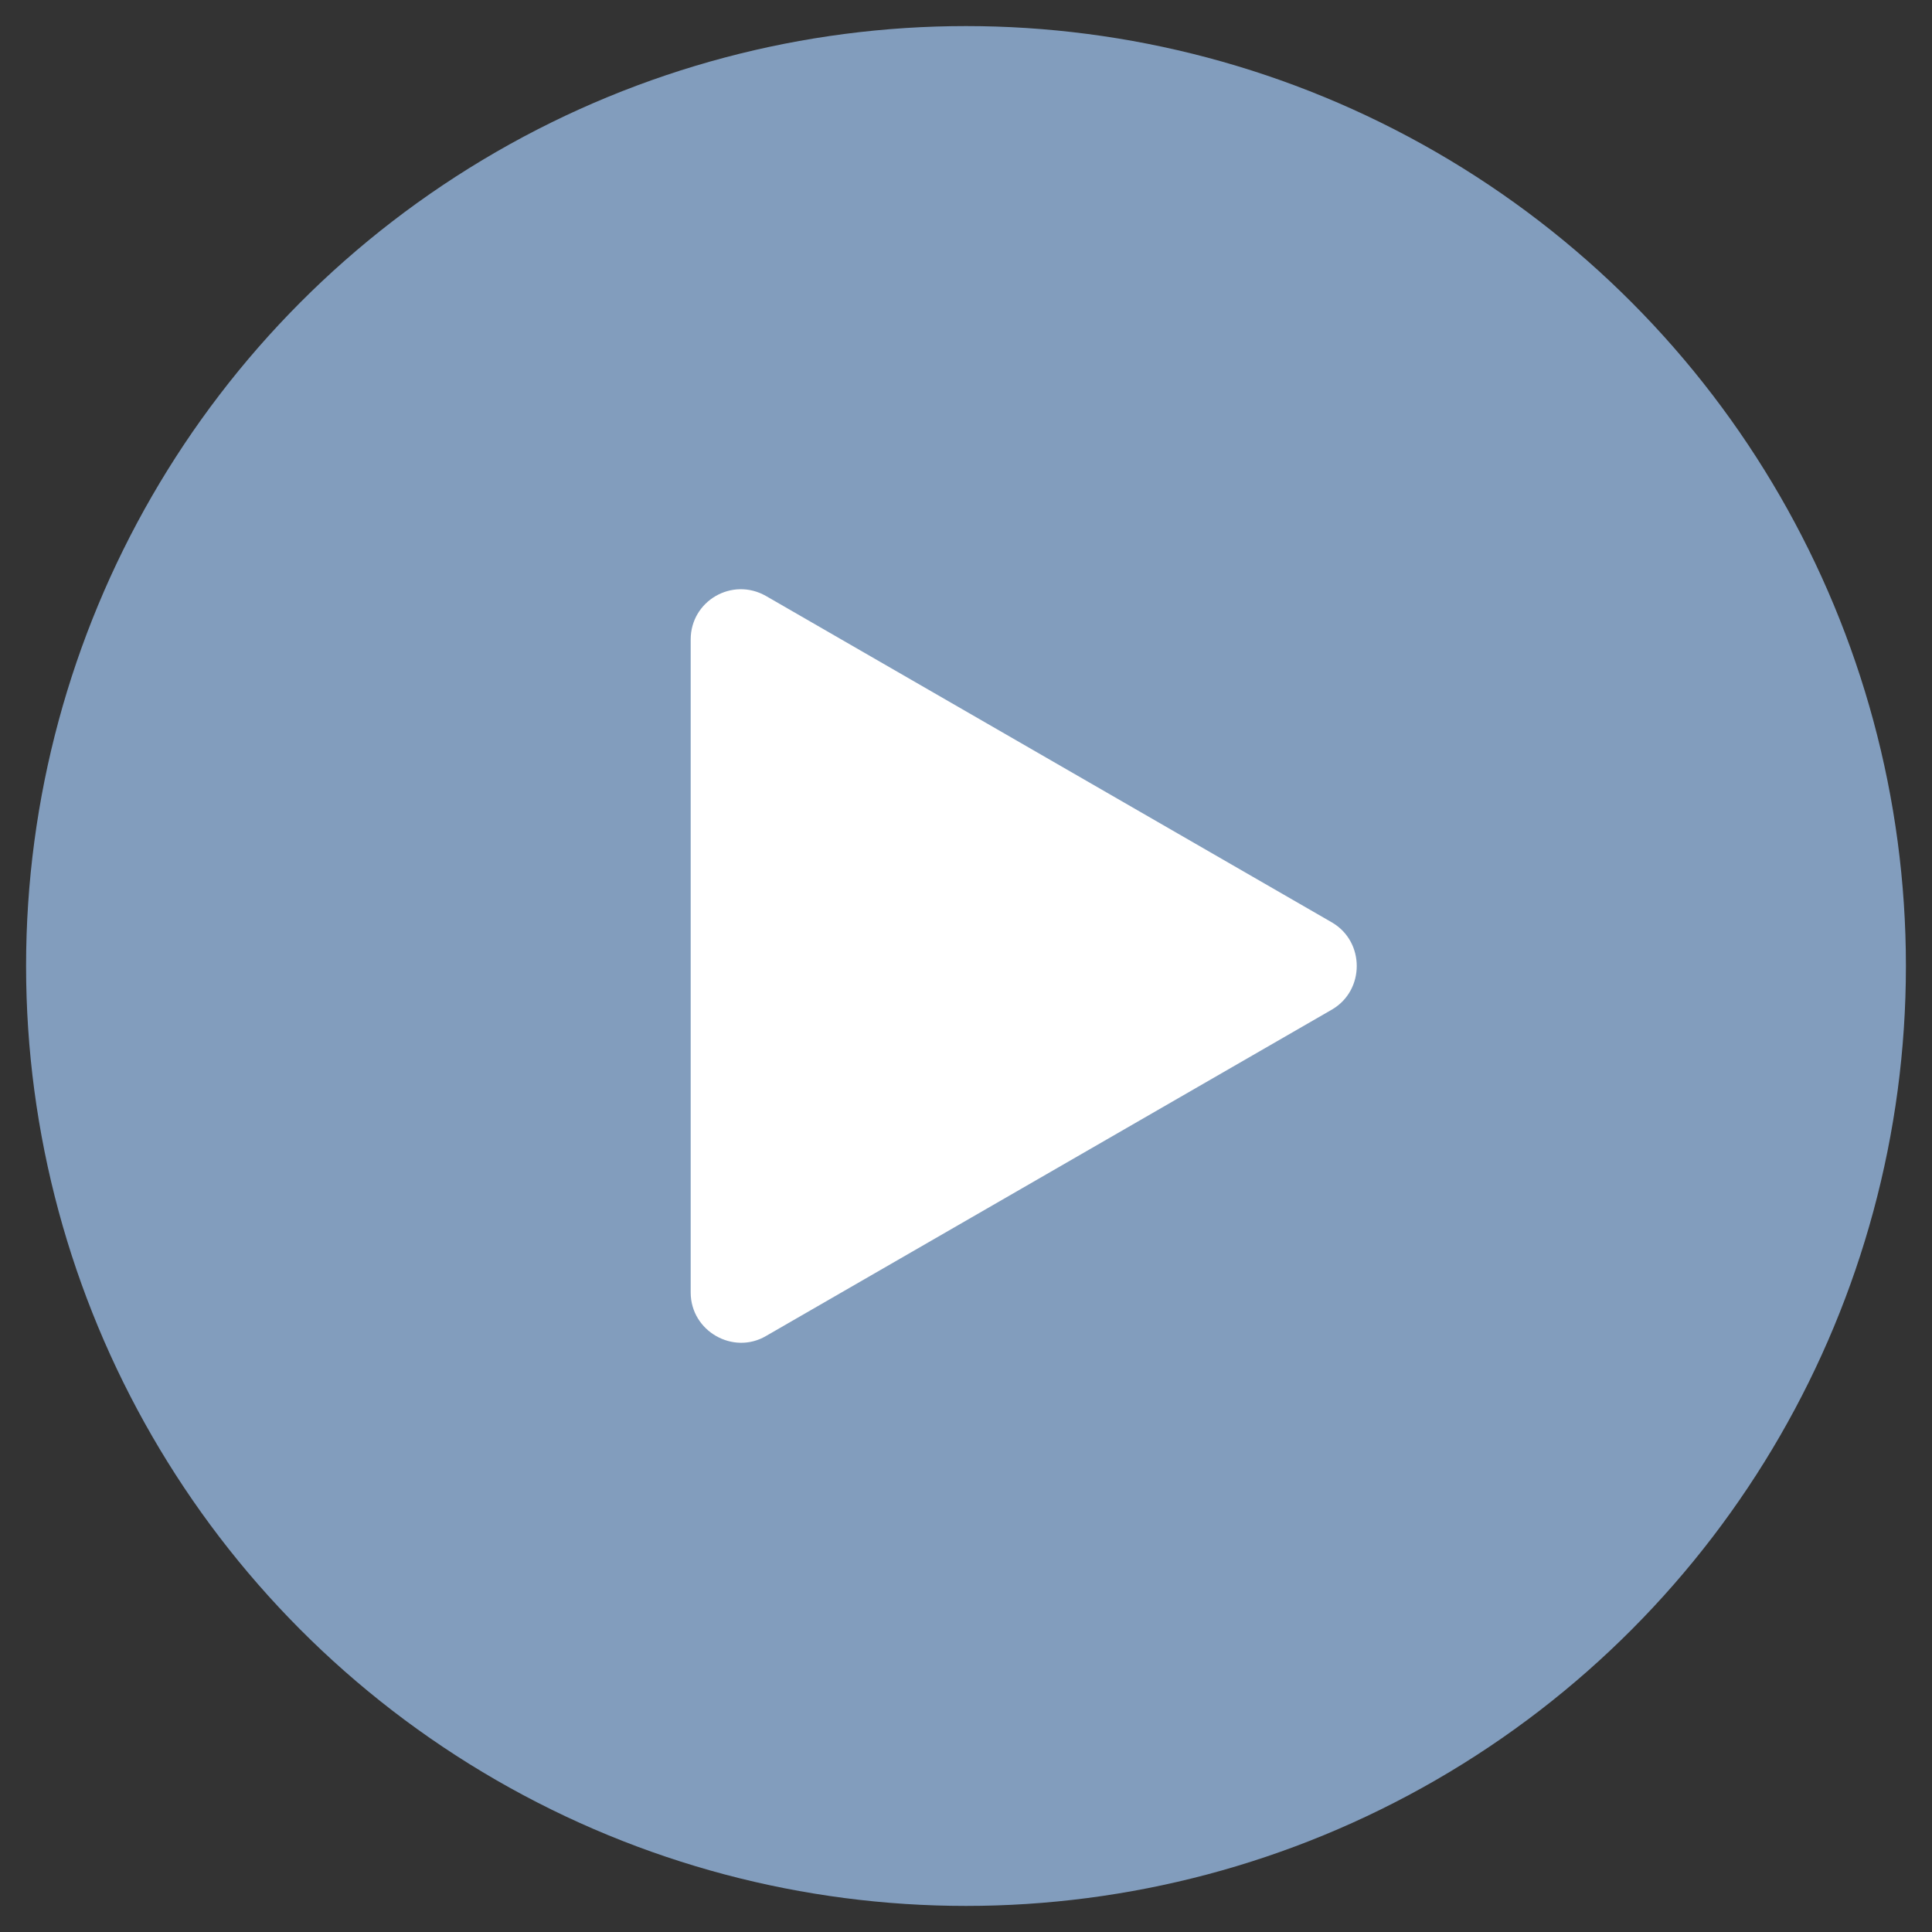
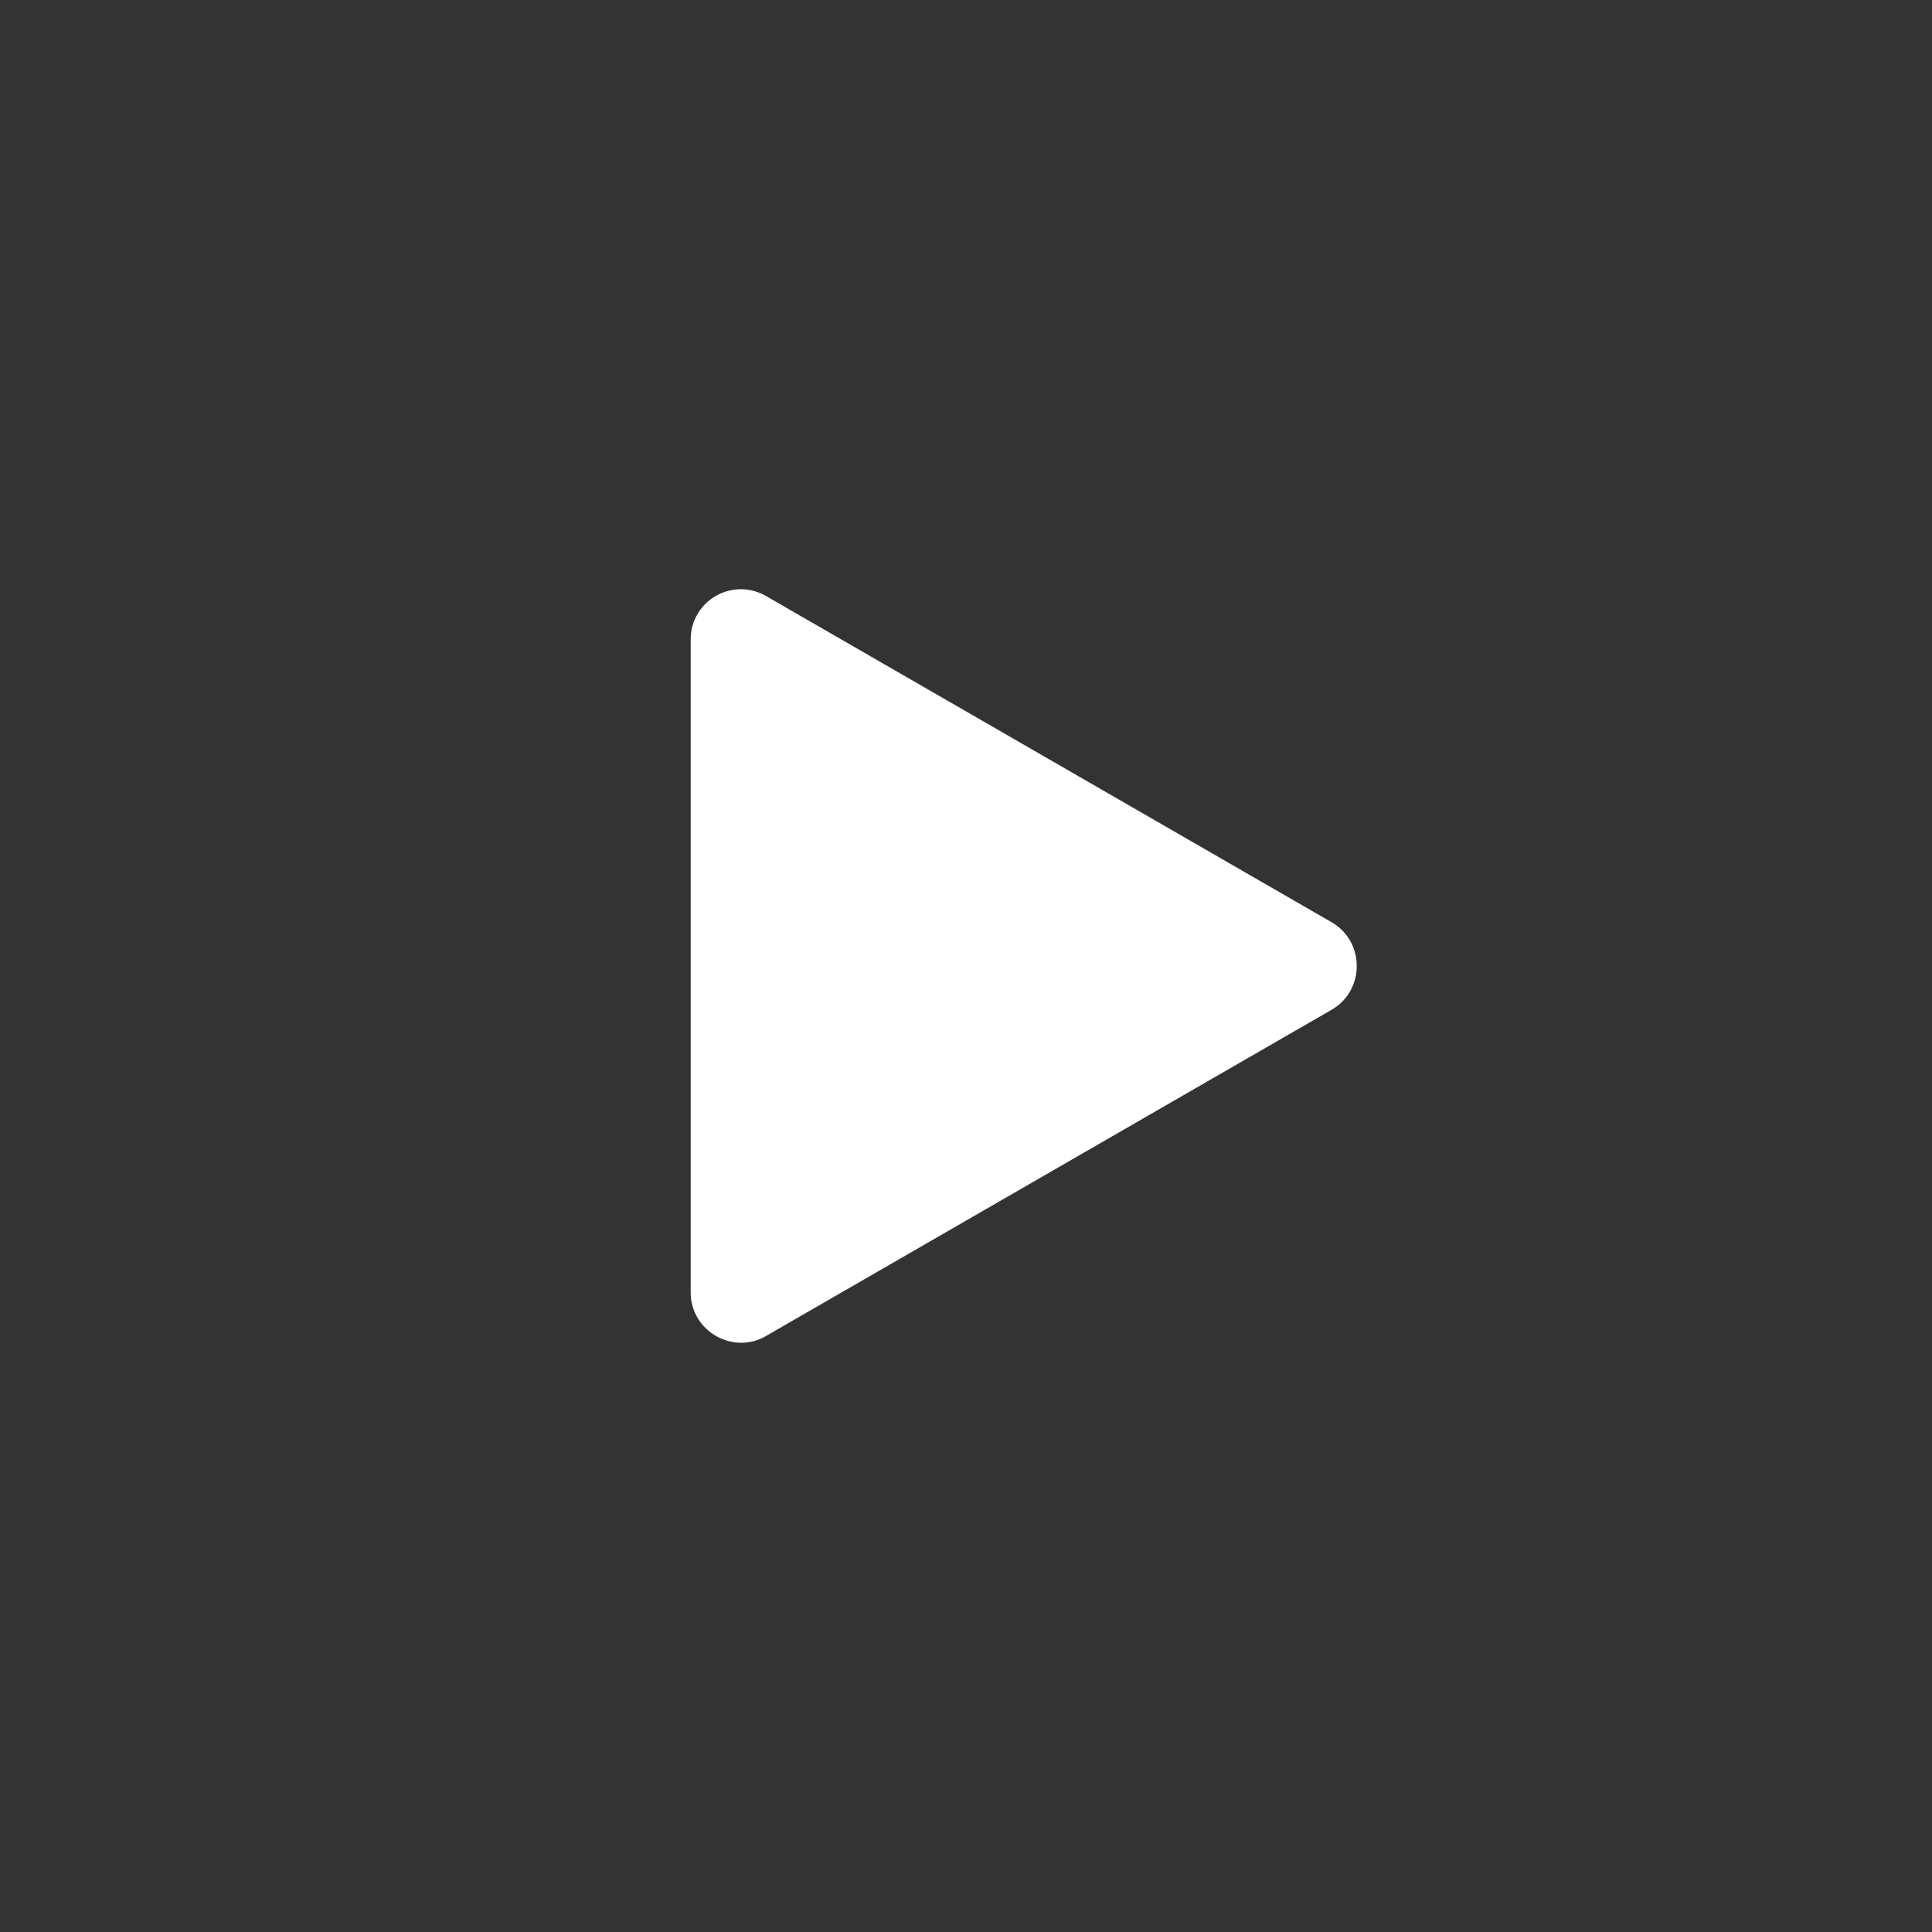
<svg xmlns="http://www.w3.org/2000/svg" version="1.1" id="Layer_1" x="0px" y="0px" viewBox="0 0 200 200" style="enable-background:new 0 0 200 200;" xml:space="preserve">
  <rect x="0" y="0" width="200" height="200" fill="#333333" stroke="none" />
  <style type="text/css"> .st0{fill:#829DBD;} .st1{fill:#FFFFFF;} </style>
-   <circle class="st0" cx="100" cy="100" r="97.3" />
  <path class="st1" d="M137.9,104.5l-58.6,33.8c-3.4,2-7.8-0.5-7.8-4.5V66.2c0-4,4.3-6.5,7.8-4.5l58.6,33.8 C141.3,97.5,141.3,102.5,137.9,104.5z" />
</svg>